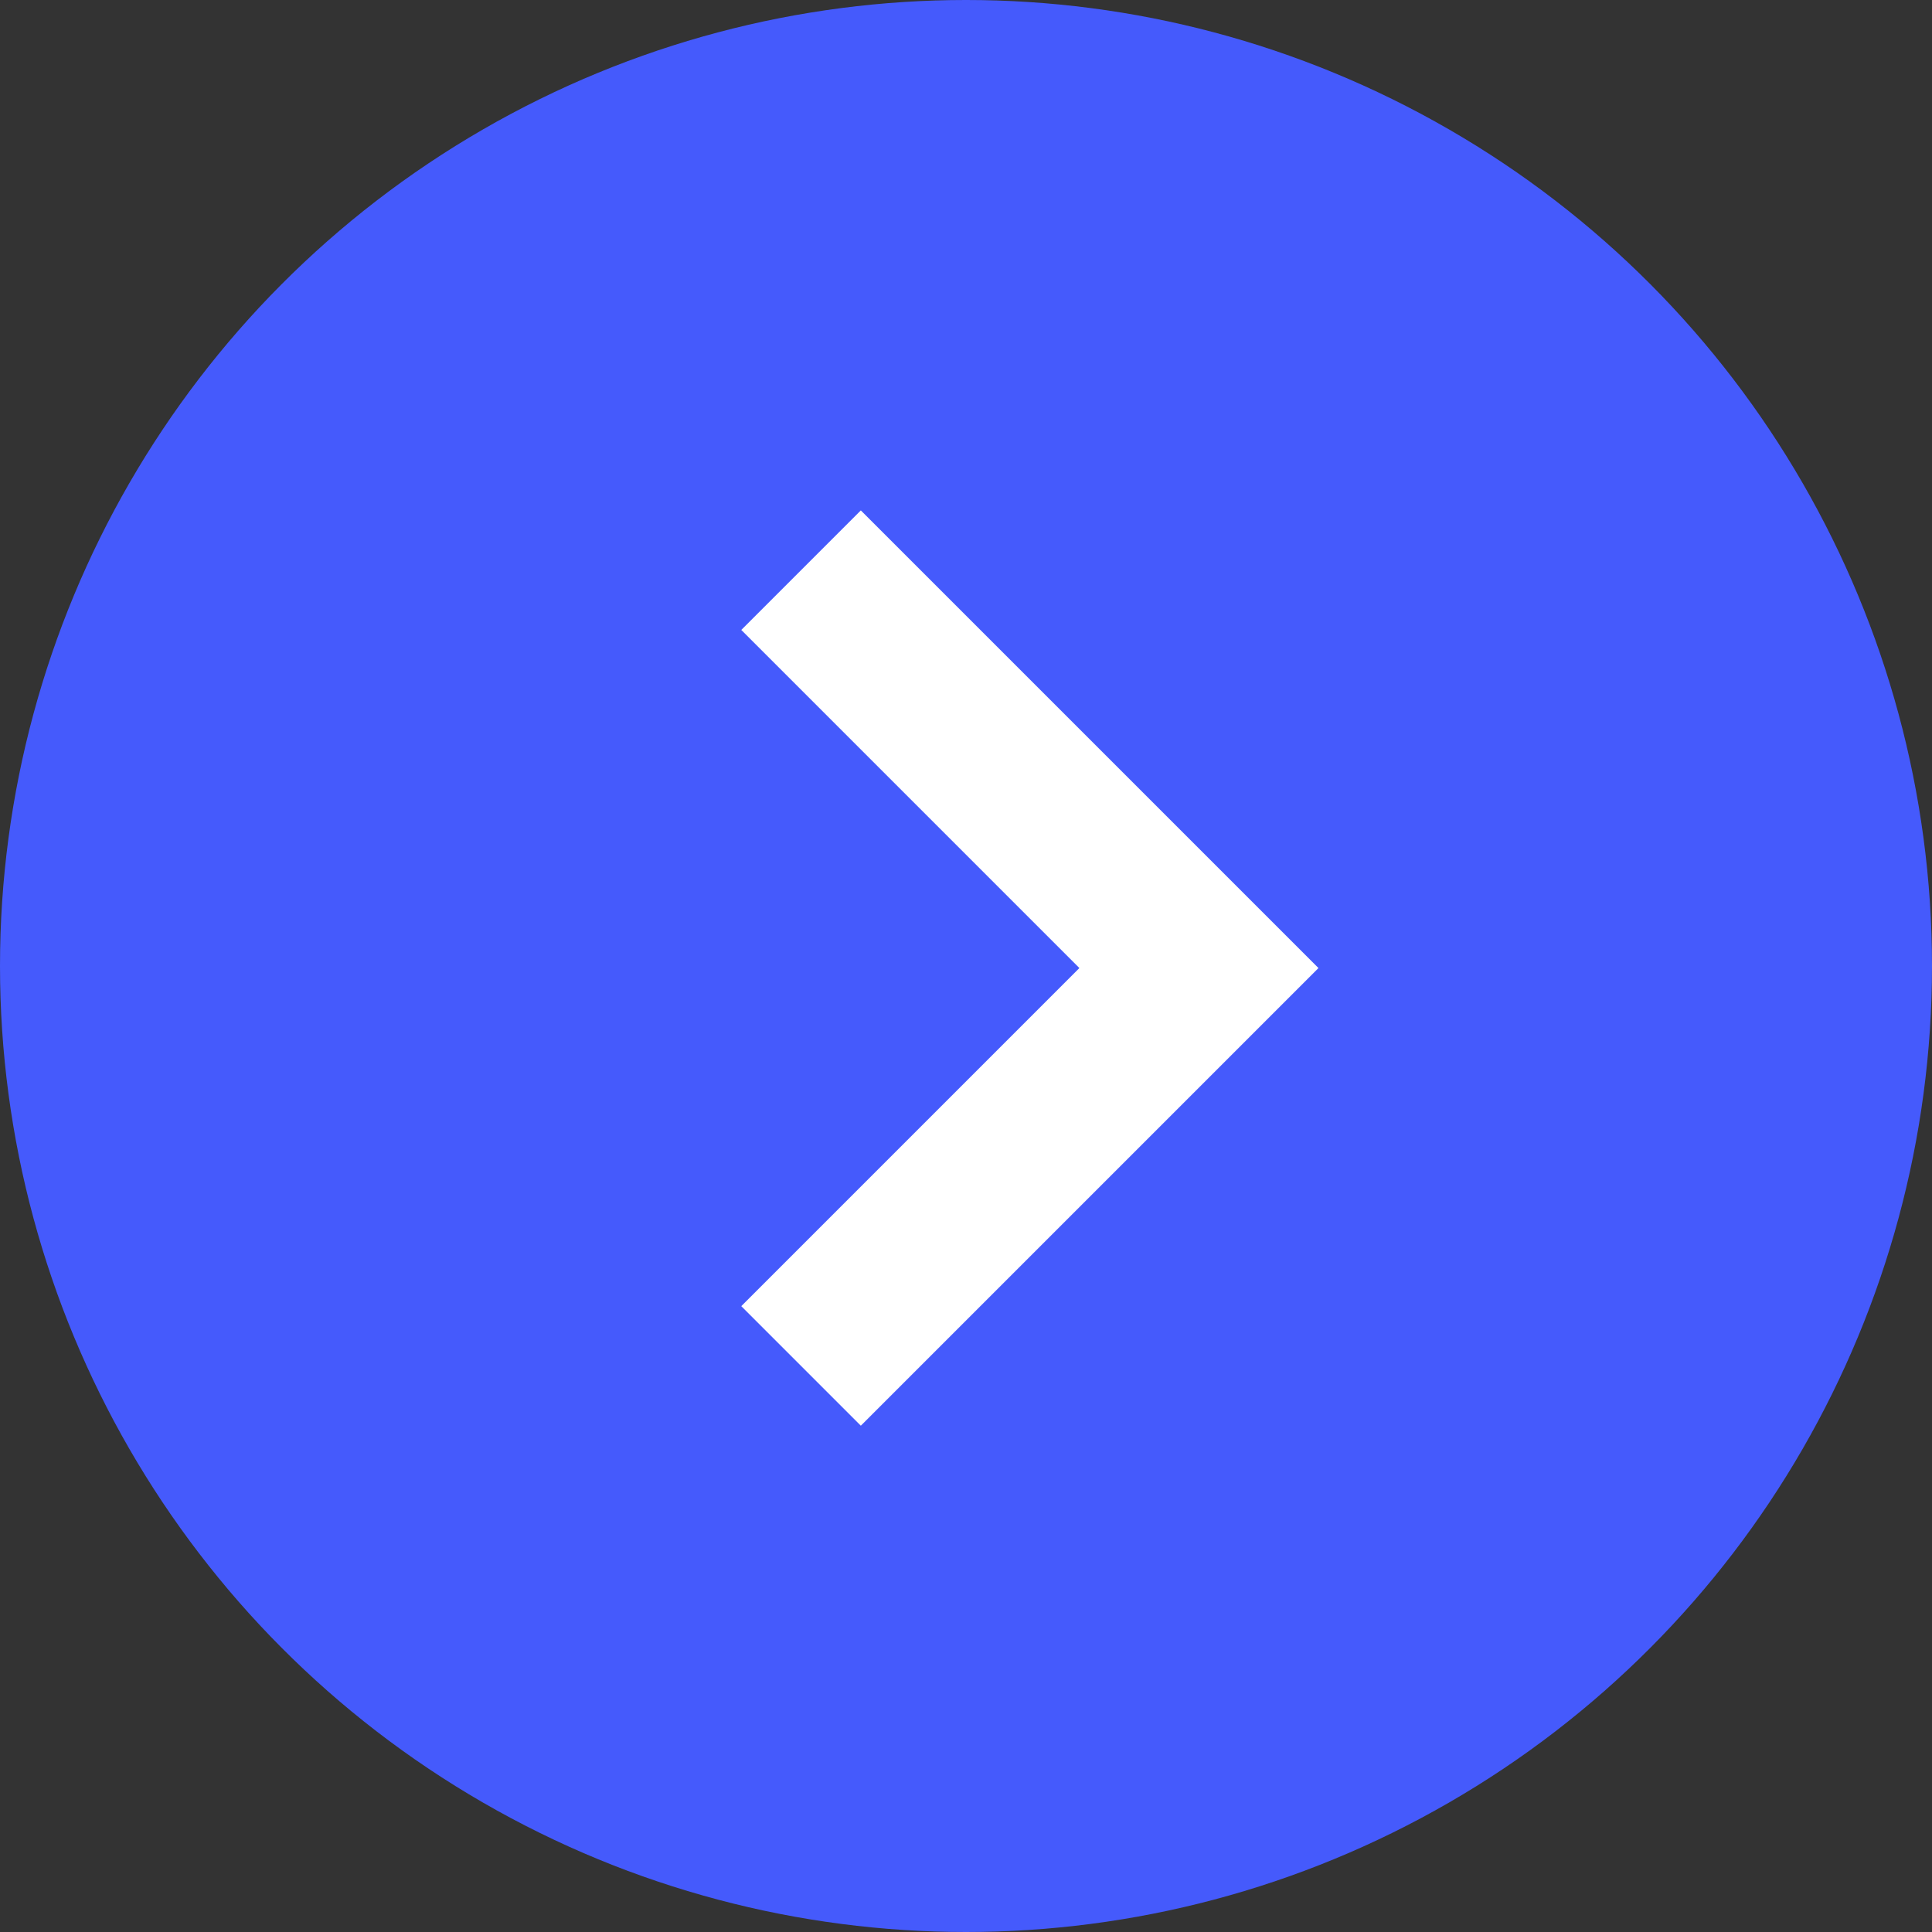
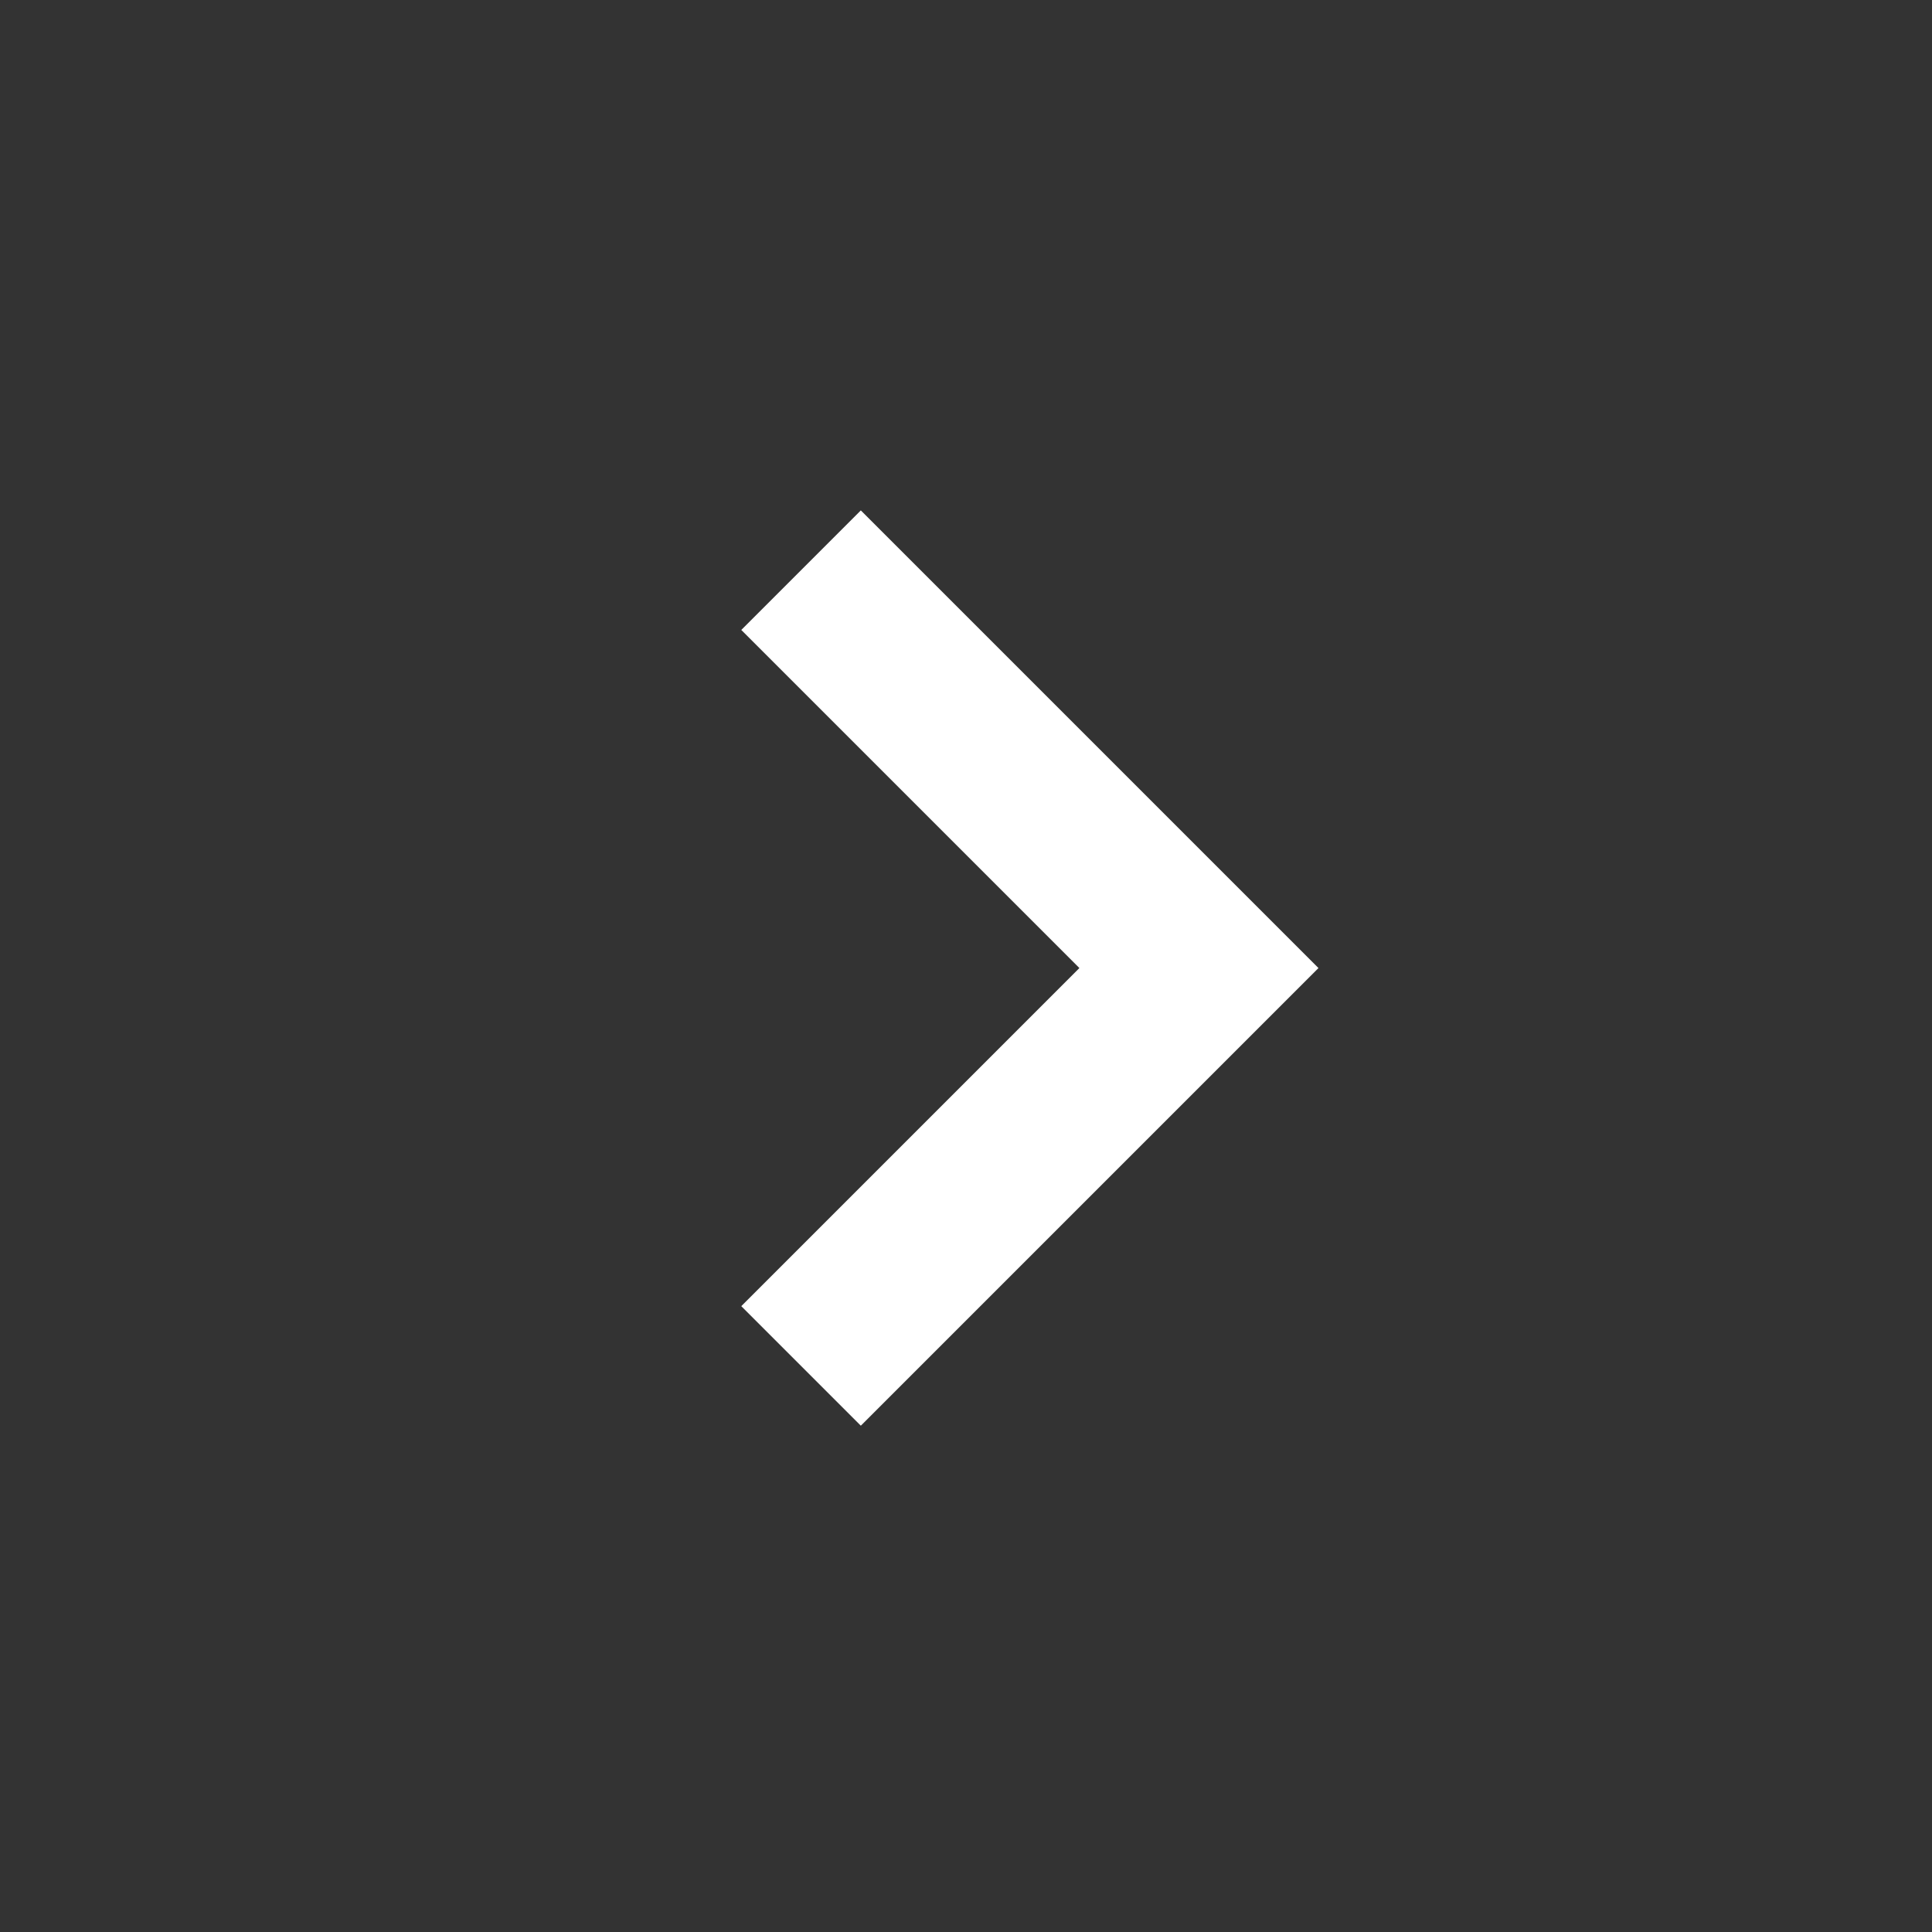
<svg xmlns="http://www.w3.org/2000/svg" width="16" height="16" viewBox="0 0 16 16">
  <rect x="0" y="0" width="16" height="16" fill="#333333" stroke="none" />
  <g transform="translate(-990 -2509)">
    <g transform="translate(989 2508)">
-       <circle cx="8" cy="8" r="8" transform="translate(17 17) rotate(180)" fill="#455afc" />
      <path d="M3.295,0,0,3.295,3.295,6.59" transform="translate(10.929 12.312) rotate(180)" fill="none" stroke="#fff" stroke-width="1.4" />
    </g>
  </g>
</svg>